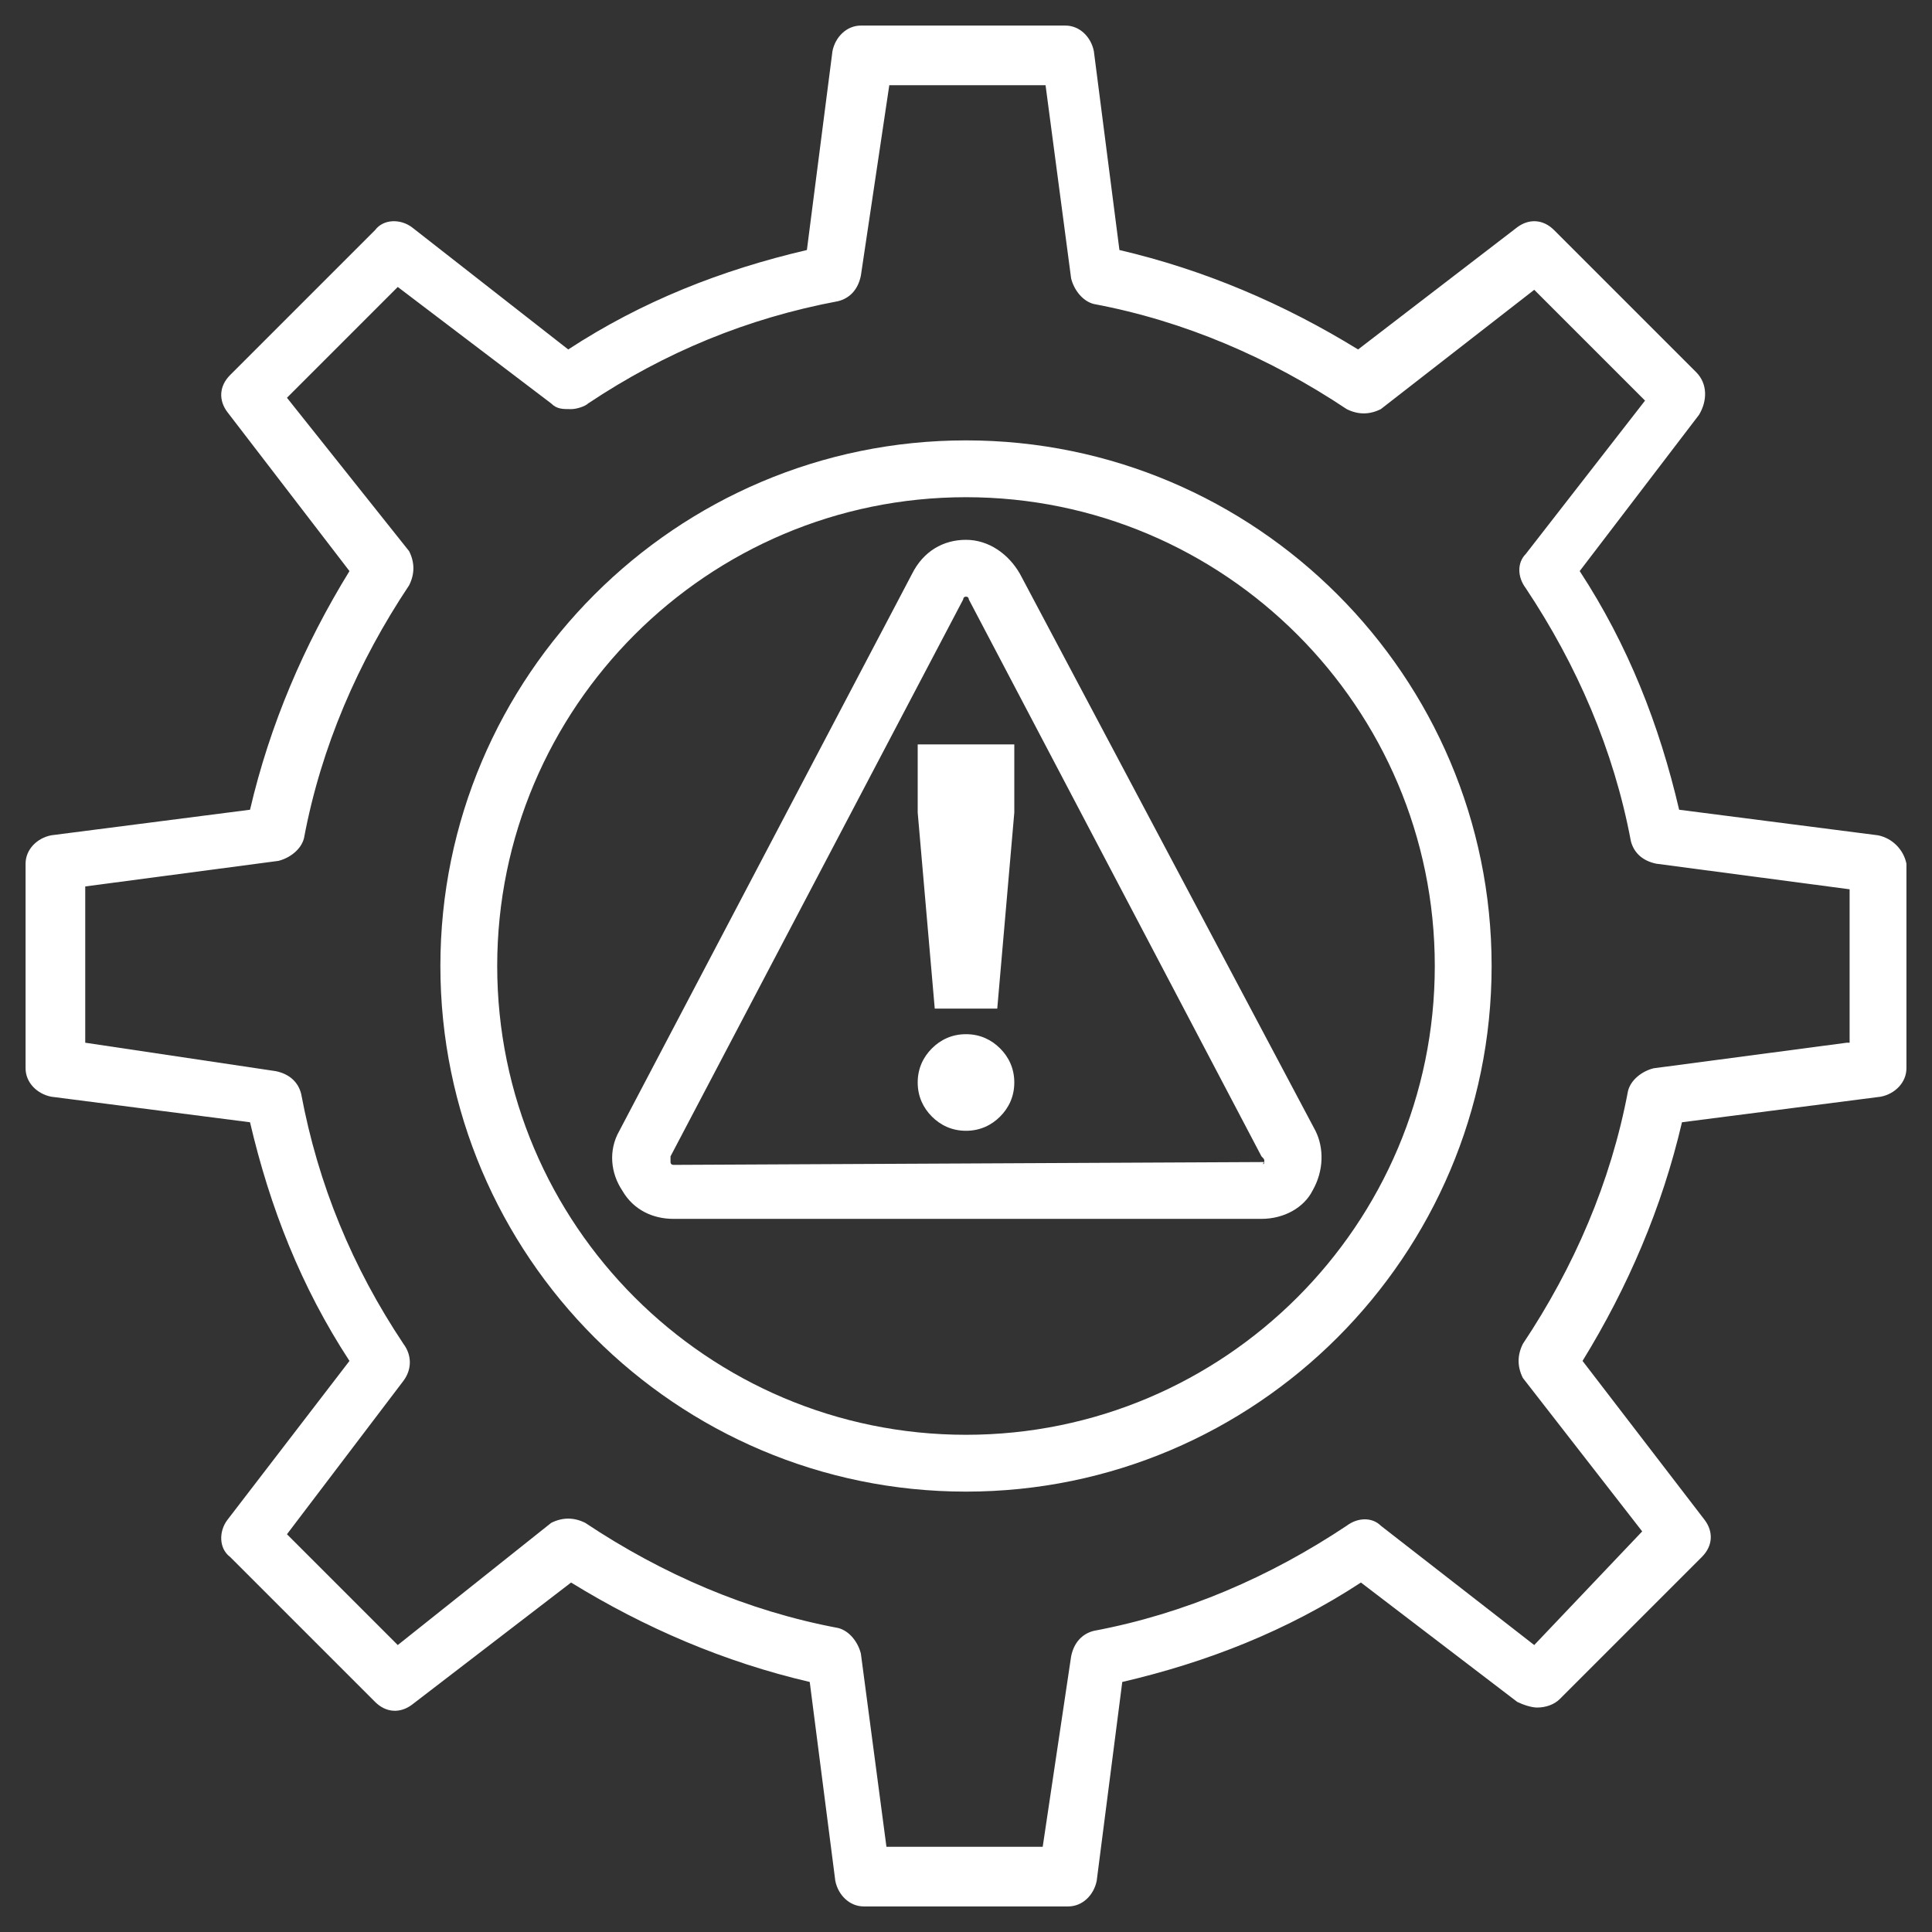
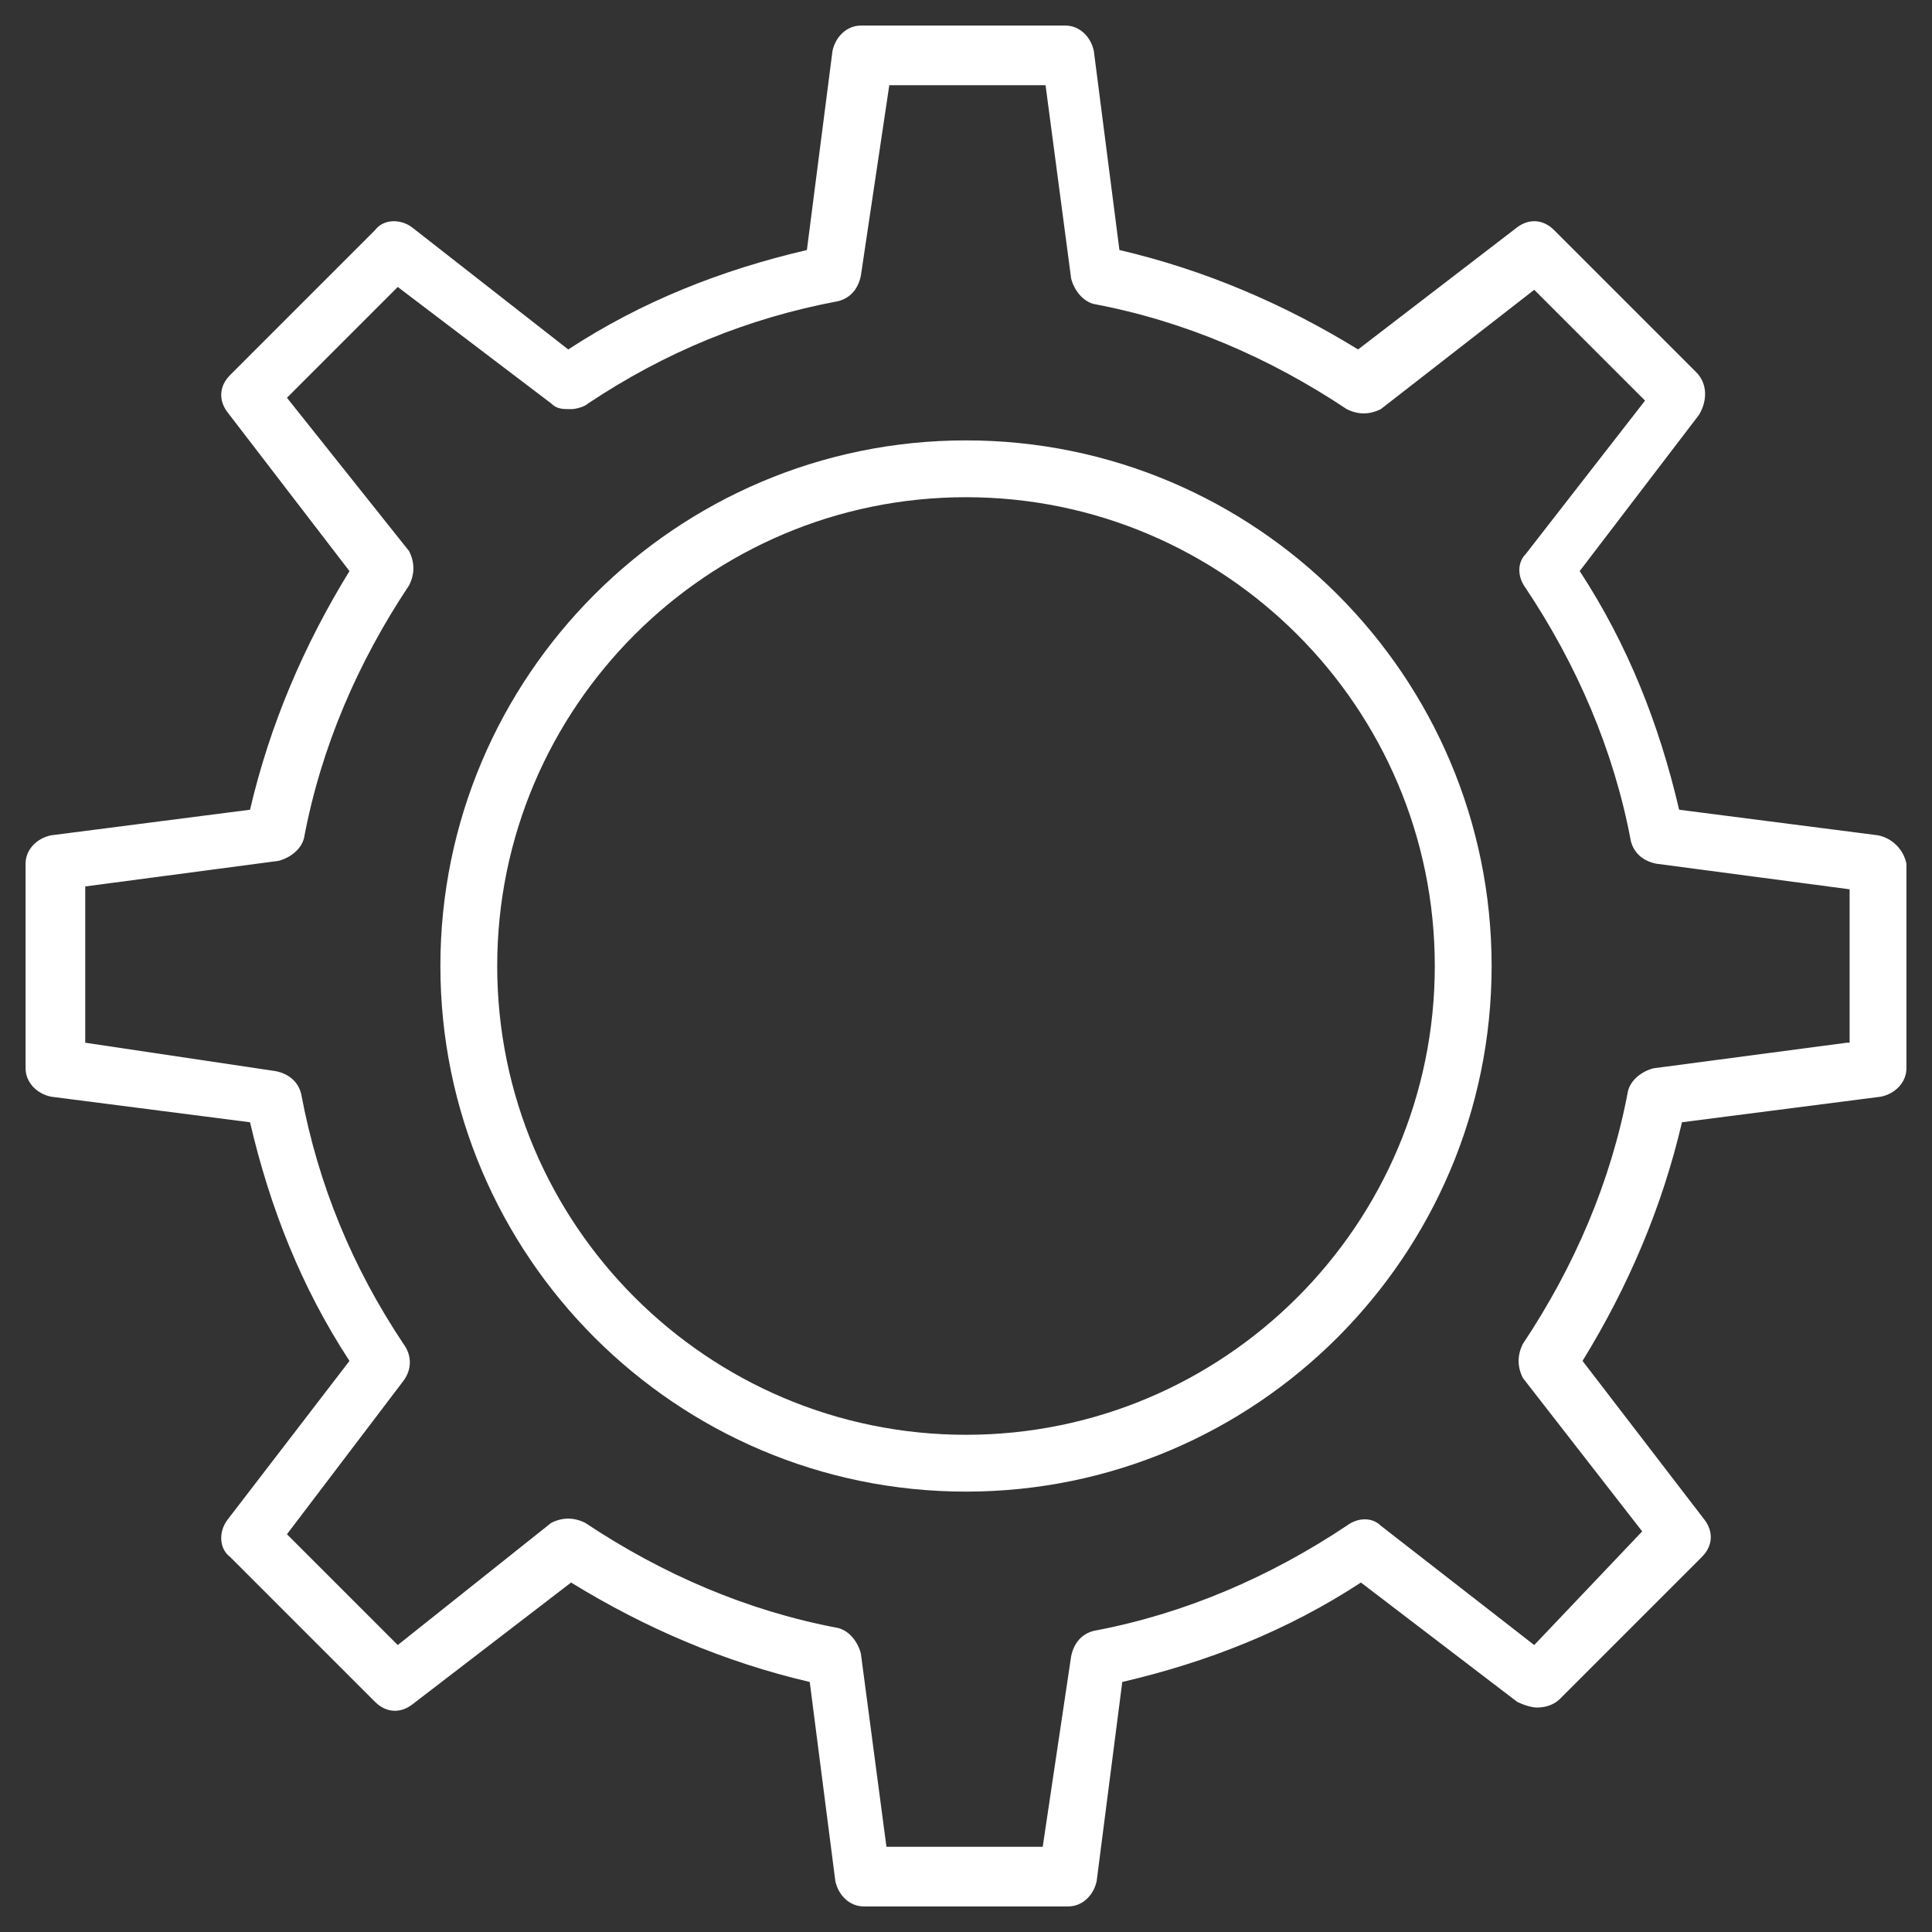
<svg xmlns="http://www.w3.org/2000/svg" version="1.1" id="Layer_1" x="0px" y="0px" viewBox="0 0 68 68" style="enable-background:new 0 0 68 68;" xml:space="preserve">
  <rect x="0" y="0" width="68" height="68" fill="#333333" stroke="none" />
  <style type="text/css">
	.st0{fill:#FFFFFF;}
</style>
  <g>
    <g>
      <path class="st0" d="M66.1,29.4l-7-0.9c-0.7-3-1.8-5.8-3.5-8.4l4.2-5.5c0.3-0.5,0.3-1.1-0.1-1.5l-5-5c-0.4-0.4-0.9-0.4-1.3-0.1    l-5.6,4.3c-2.6-1.6-5.4-2.8-8.4-3.5l-0.9-7c-0.1-0.5-0.5-0.9-1-0.9h-7.2c-0.5,0-0.9,0.4-1,0.9l-0.9,7c-3,0.7-5.8,1.8-8.4,3.5    L14.5,8c-0.4-0.3-1-0.3-1.3,0.1l-5.1,5.1c-0.4,0.4-0.4,0.9-0.1,1.3l4.3,5.6c-1.6,2.6-2.8,5.4-3.5,8.4l-7,0.9    c-0.5,0.1-0.9,0.5-0.9,1v7.2c0,0.5,0.4,0.9,0.9,1l7,0.9c0.7,3,1.8,5.8,3.5,8.4L8,53.5c-0.3,0.4-0.3,1,0.1,1.3l5.1,5.1    c0.4,0.4,0.9,0.4,1.3,0.1l5.6-4.3c2.6,1.6,5.4,2.8,8.4,3.5l0.9,7c0.1,0.5,0.5,0.9,1,0.9h7.2c0.5,0,0.9-0.4,1-0.9l0.9-7    c3-0.7,5.8-1.8,8.4-3.5l5.5,4.2c0.2,0.1,0.5,0.2,0.7,0.2c0.3,0,0.6-0.1,0.8-0.3l5-5c0.4-0.4,0.4-0.9,0.1-1.3l-4.3-5.6    c1.6-2.6,2.8-5.4,3.5-8.4l7-0.9c0.5-0.1,0.9-0.5,0.9-1v-7.2C67,29.9,66.6,29.5,66.1,29.4z M65,36.7l-6.8,0.9    c-0.4,0.1-0.8,0.4-0.9,0.8c-0.6,3.2-1.9,6.2-3.7,8.9c-0.2,0.4-0.2,0.8,0,1.2l4.2,5.4l-3.8,4l-5.4-4.2c-0.3-0.3-0.8-0.3-1.2,0    c-2.7,1.8-5.7,3.1-8.9,3.7c-0.4,0.1-0.7,0.4-0.8,0.9l-1,6.7h-5.5l-0.9-6.8c-0.1-0.4-0.4-0.8-0.8-0.9c-3.2-0.6-6.2-1.9-8.9-3.7    c-0.4-0.2-0.8-0.2-1.2,0L14,57.9L10.1,54l4.1-5.4c0.3-0.4,0.3-0.9,0-1.3c-1.8-2.7-3-5.6-3.6-8.8c-0.1-0.4-0.4-0.7-0.9-0.8l-6.7-1    v-5.5l6.8-0.9c0.4-0.1,0.8-0.4,0.9-0.8c0.6-3.2,1.9-6.2,3.7-8.9c0.2-0.4,0.2-0.8,0-1.2L10.1,14l3.9-3.9l5.4,4.1    c0.2,0.2,0.4,0.2,0.7,0.2c0.2,0,0.5-0.1,0.6-0.2c2.7-1.8,5.6-3,8.8-3.6c0.4-0.1,0.7-0.4,0.8-0.9l1-6.7h5.5l0.9,6.8    c0.1,0.4,0.4,0.8,0.8,0.9c3.2,0.6,6.2,1.9,8.9,3.7c0.4,0.2,0.8,0.2,1.2,0l5.4-4.2l3.9,3.9l-4.2,5.4c-0.3,0.3-0.3,0.8,0,1.2    c1.8,2.7,3.1,5.7,3.7,8.9c0.1,0.4,0.4,0.7,0.9,0.8l6.8,0.9v5.4H65z" />
    </g>
    <g>
      <path class="st0" d="M34,15.5c-10.2,0-18.5,8.3-18.5,18.5S23.8,52.5,34,52.5S52.5,44.2,52.5,34S44.2,15.5,34,15.5z M34,50.5    c-9.1,0-16.5-7.4-16.5-16.5S24.9,17.5,34,17.5S50.5,24.9,50.5,34S43.1,50.5,34,50.5z" />
    </g>
    <g>
-       <path class="st0" d="M34,19c-0.8,0-1.5,0.4-1.9,1.2L21.8,39.8c-0.4,0.7-0.3,1.5,0.1,2.1c0.4,0.7,1.1,1,1.8,1h20.7    c0.8,0,1.5-0.4,1.8-1c0.4-0.7,0.4-1.5,0.1-2.1L35.9,20.2C35.5,19.5,34.8,19,34,19z M44.5,40.9C44.5,41,44.4,41,44.5,40.9L23.7,41    c0,0-0.1,0-0.1-0.1s0-0.1,0-0.2l10.3-19.6c0,0,0-0.1,0.1-0.1s0.1,0.1,0.1,0.1l10.3,19.6C44.5,40.8,44.5,40.8,44.5,40.9z" />
-     </g>
+       </g>
    <g>
-       <path class="st0" d="M34,36.4c-0.5,0-0.9,0.2-1.2,0.5s-0.5,0.7-0.5,1.2s0.2,0.9,0.5,1.2s0.7,0.5,1.2,0.5s0.9-0.2,1.2-0.5    s0.5-0.7,0.5-1.2s-0.2-0.9-0.5-1.2C34.9,36.6,34.5,36.4,34,36.4z" />
-     </g>
+       </g>
    <g>
-       <polygon class="st0" points="32.3,28.6 32.9,35.5 35.1,35.5 35.7,28.6 35.7,26.2 32.3,26.2   " />
-     </g>
+       </g>
  </g>
</svg>